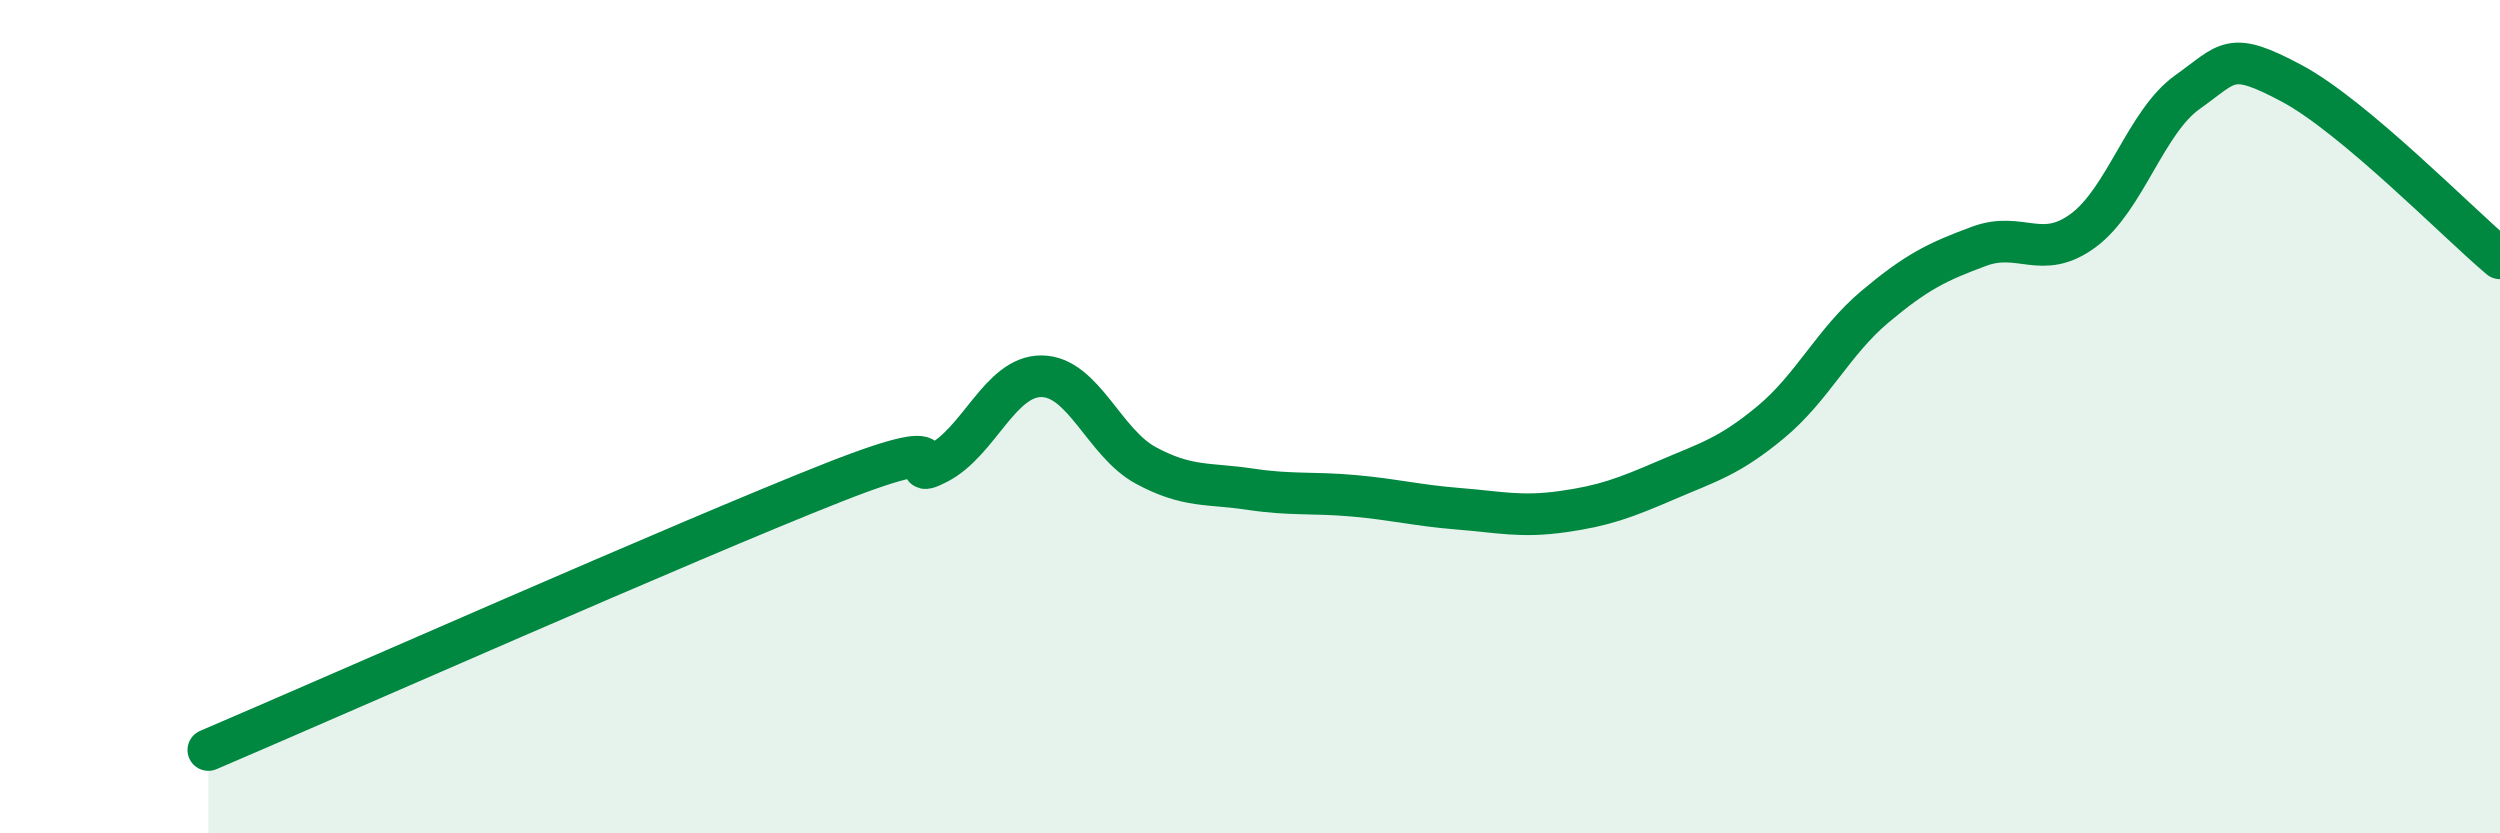
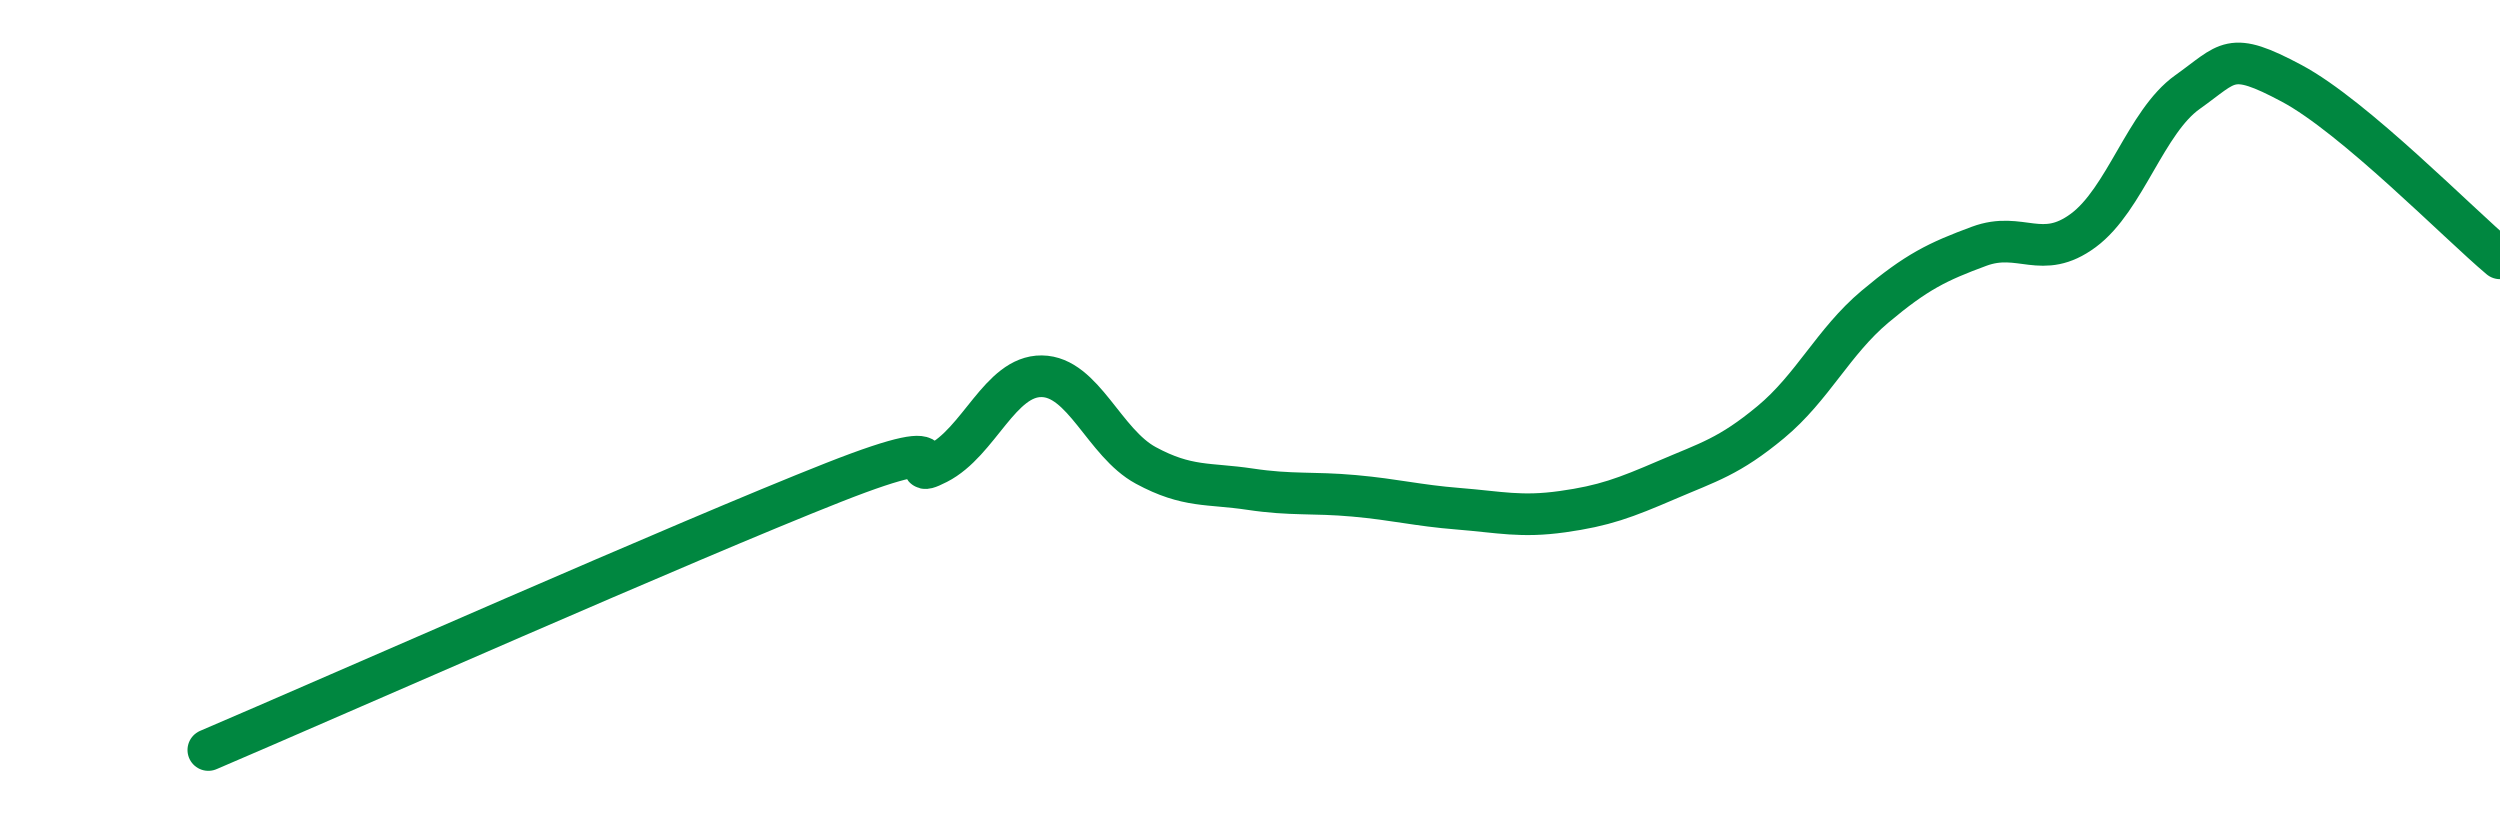
<svg xmlns="http://www.w3.org/2000/svg" width="60" height="20" viewBox="0 0 60 20">
-   <path d="M 5,18 C 8,16.72 16.5,12.96 20,11.58 C 23.5,10.2 21.5,11.63 22.5,11.12 C 23.5,10.61 24,9.02 25,9.03 C 26,9.04 26.5,10.63 27.5,11.17 C 28.5,11.71 29,11.59 30,11.74 C 31,11.89 31.5,11.81 32.5,11.9 C 33.5,11.99 34,12.13 35,12.21 C 36,12.29 36.5,12.42 37.5,12.28 C 38.5,12.14 39,11.95 40,11.52 C 41,11.09 41.5,10.96 42.5,10.13 C 43.5,9.3 44,8.2 45,7.36 C 46,6.52 46.5,6.28 47.5,5.91 C 48.5,5.54 49,6.27 50,5.53 C 51,4.79 51.5,2.92 52.5,2.21 C 53.5,1.5 53.5,1.2 55,2 C 56.5,2.8 59,5.36 60,6.2L60 20L5 20Z" fill="#008740" opacity="0.1" stroke-linecap="round" stroke-linejoin="round" />
  <path d="M 5,18 C 8,16.72 16.5,12.96 20,11.58 C 23.5,10.2 21.5,11.63 22.5,11.12 C 23.5,10.61 24,9.02 25,9.03 C 26,9.04 26.5,10.63 27.5,11.17 C 28.5,11.71 29,11.59 30,11.74 C 31,11.89 31.5,11.81 32.5,11.9 C 33.5,11.99 34,12.13 35,12.21 C 36,12.29 36.5,12.42 37.5,12.28 C 38.5,12.14 39,11.95 40,11.52 C 41,11.09 41.5,10.96 42.5,10.13 C 43.5,9.3 44,8.2 45,7.36 C 46,6.52 46.5,6.28 47.5,5.91 C 48.5,5.54 49,6.27 50,5.53 C 51,4.79 51.5,2.92 52.5,2.21 C 53.5,1.5 53.5,1.2 55,2 C 56.5,2.8 59,5.36 60,6.2" stroke="#008740" stroke-width="1" fill="none" stroke-linecap="round" stroke-linejoin="round" />
</svg>